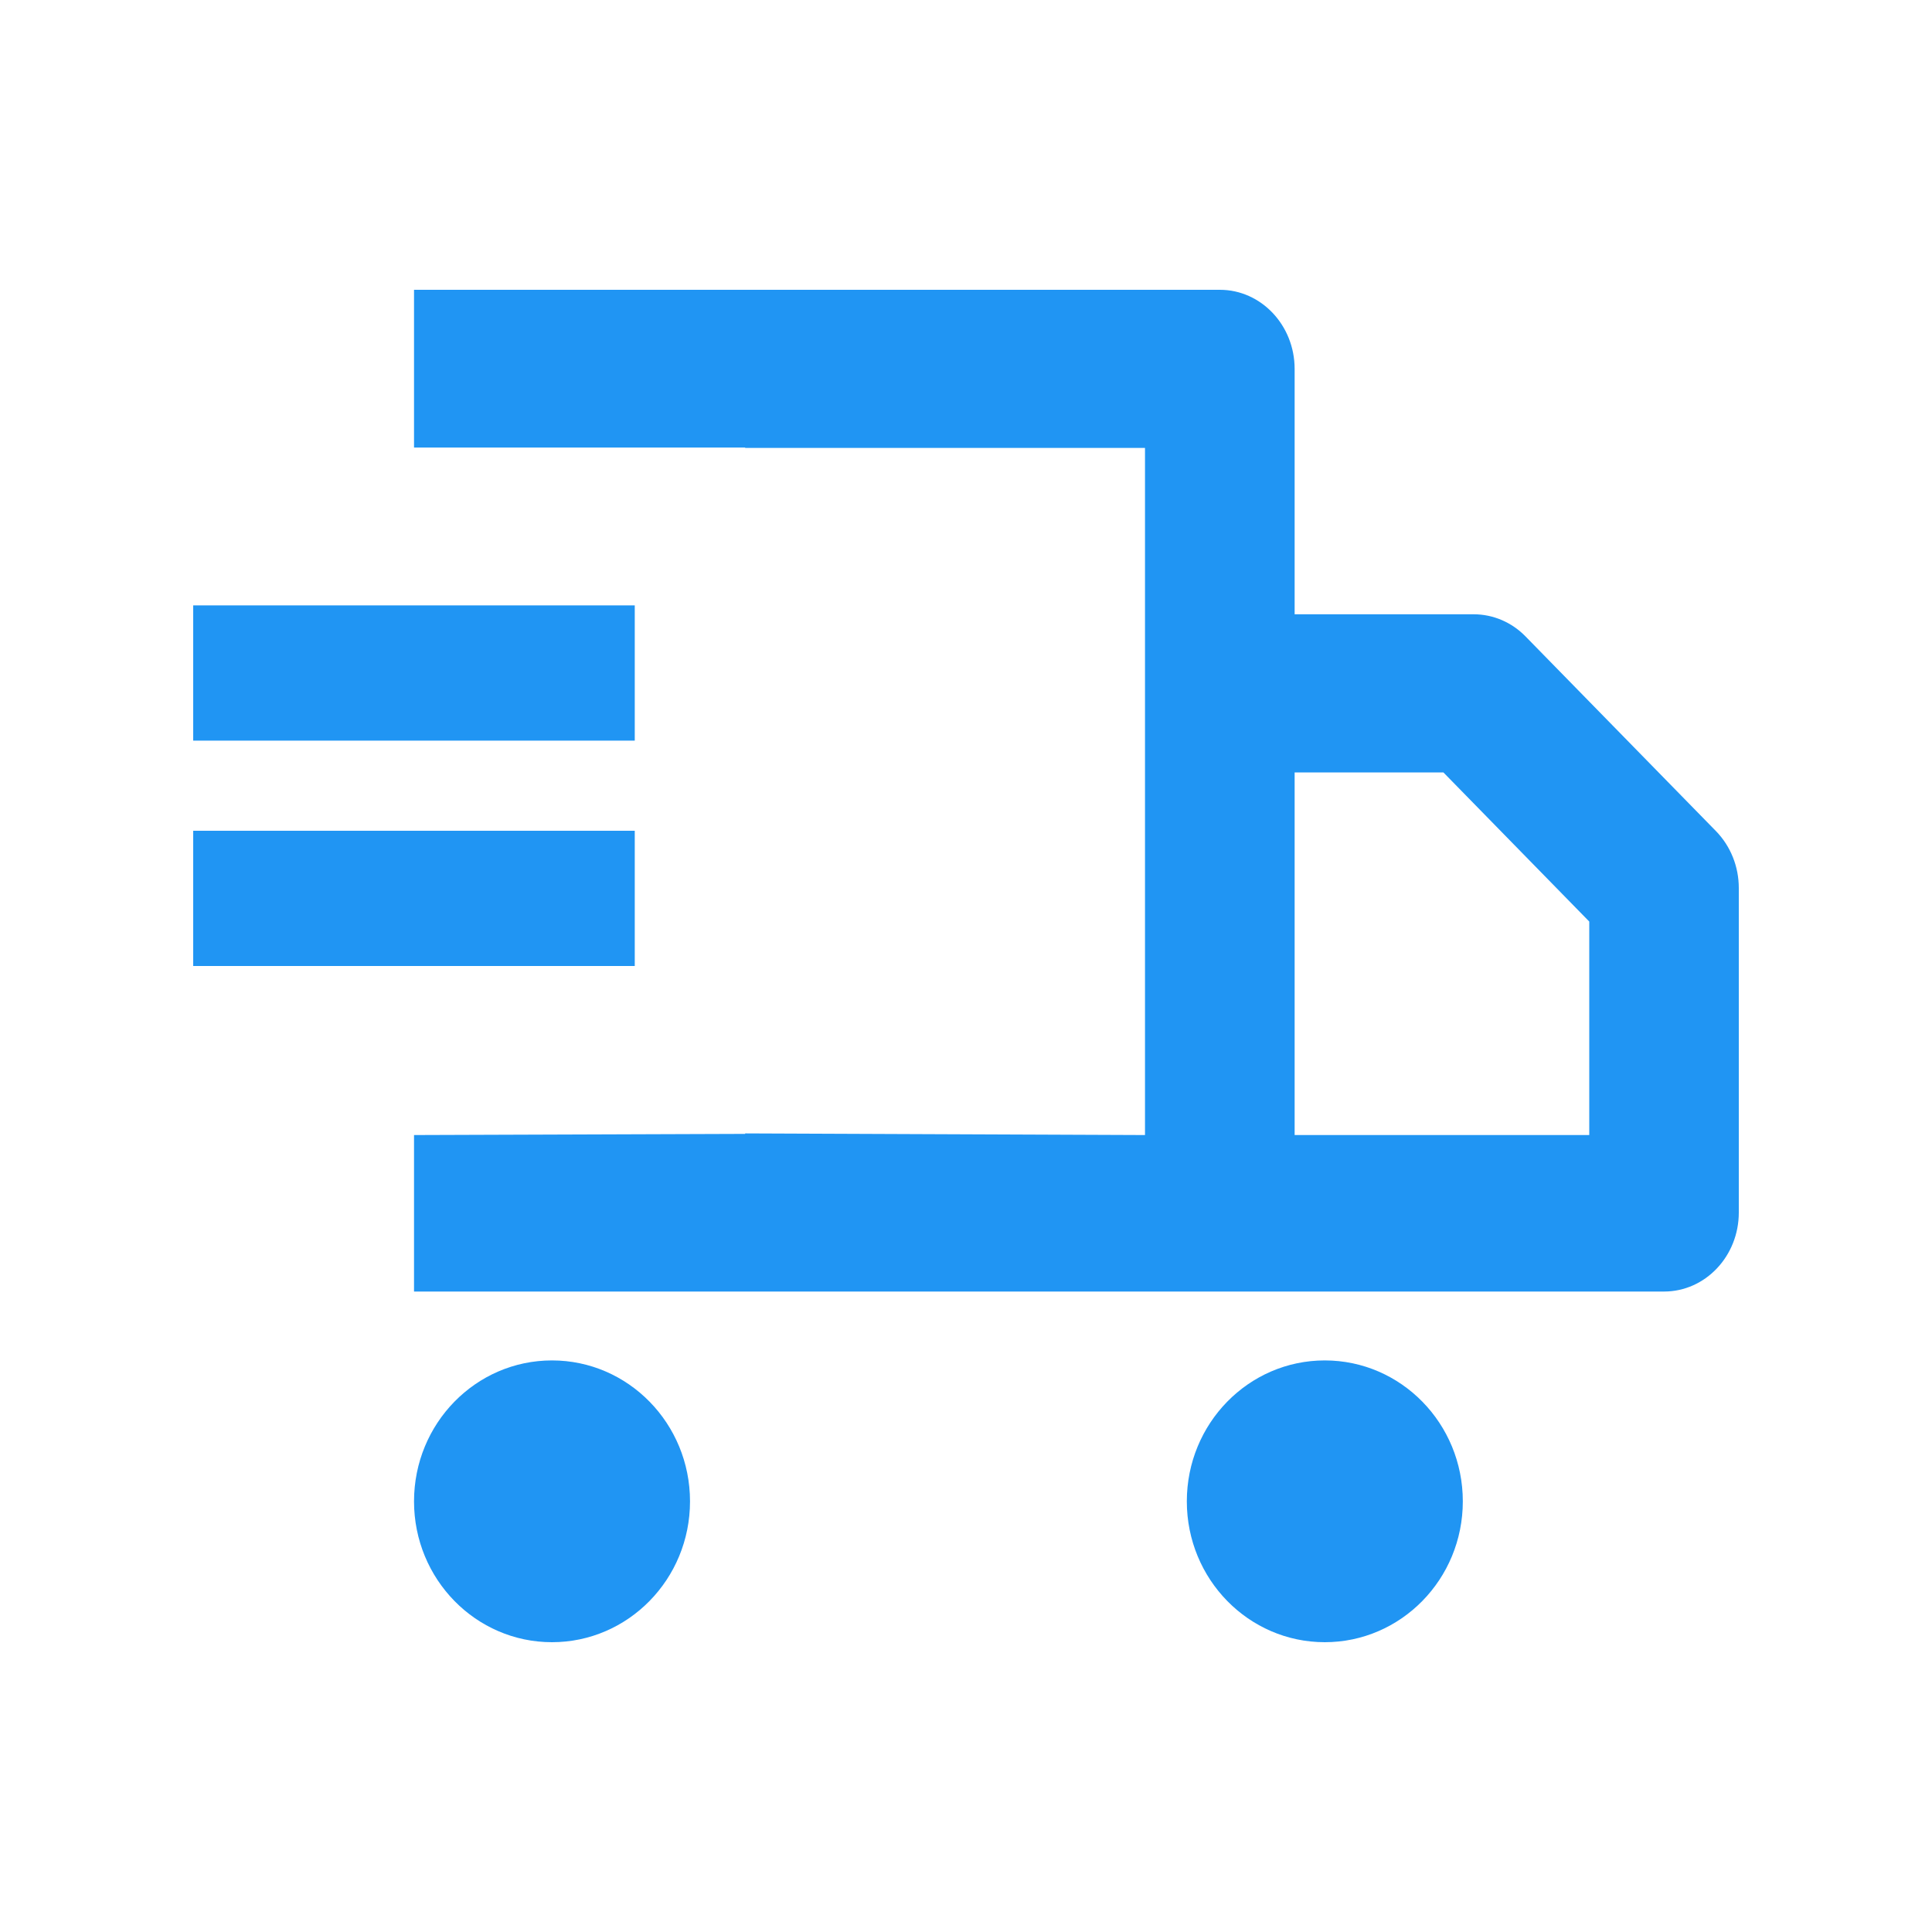
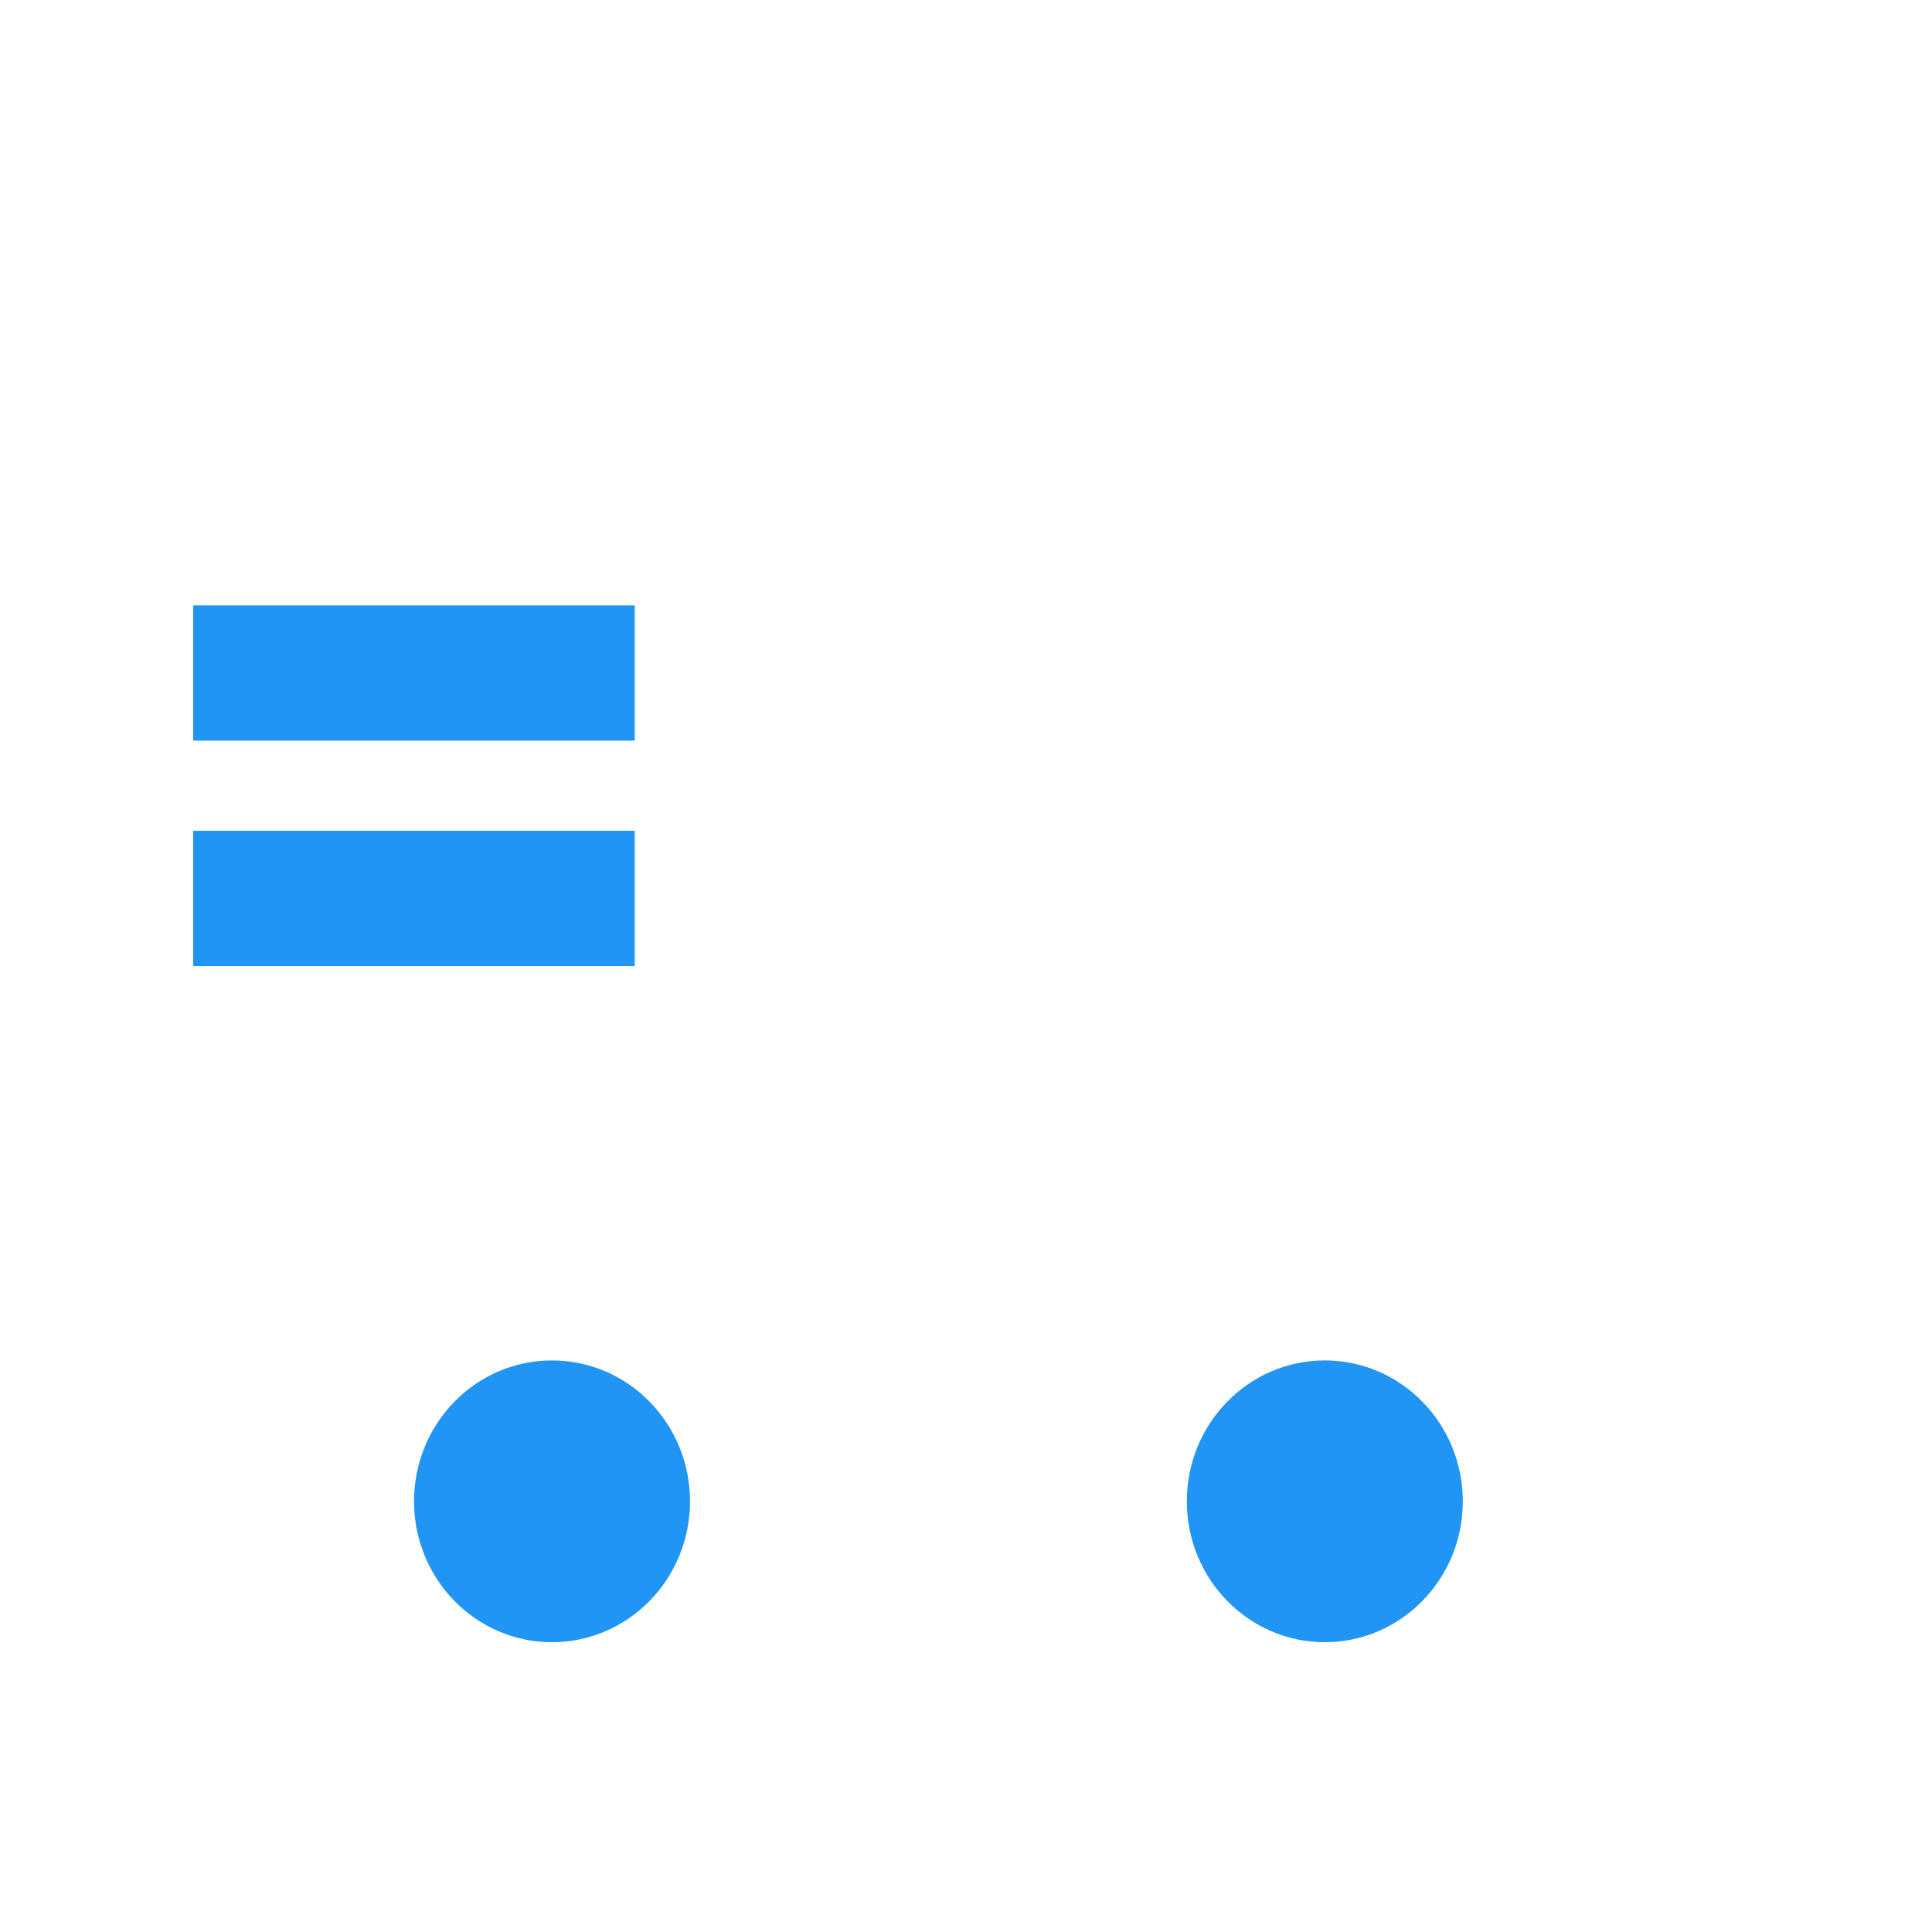
<svg xmlns="http://www.w3.org/2000/svg" width="20" height="20" viewBox="0 0 20 20" fill="none">
  <path d="M7.143 15.542C7.143 14.736 6.503 14.083 5.714 14.083C4.925 14.083 4.286 14.736 4.286 15.542C4.286 16.347 4.925 17 5.714 17C6.503 17 7.143 16.347 7.143 15.542Z" fill="#2095F3" />
  <path d="M15.143 15.542C15.143 14.736 14.503 14.083 13.714 14.083C12.925 14.083 12.286 14.736 12.286 15.542C12.286 16.347 12.925 17 13.714 17C14.503 17 15.143 16.347 15.143 15.542Z" fill="#2095F3" />
-   <path fill-rule="evenodd" clip-rule="evenodd" d="M4.286 13.37H17.226C17.653 13.37 18 13.004 18 12.552V9.193C18 8.971 17.915 8.759 17.764 8.604L15.793 6.589C15.649 6.441 15.456 6.359 15.255 6.359H13.402V3.819C13.402 3.367 13.055 3 12.628 3H4.286V4.633H7.714V4.637H11.853V11.75L7.714 11.733V11.738L4.286 11.75V13.37ZM13.402 7.996V11.75H16.452V9.54L14.942 7.996H13.402Z" fill="#2095F3" />
  <path fill-rule="evenodd" clip-rule="evenodd" d="M6.571 7.667H2V6.267H6.571V7.667Z" fill="#2095F3" />
  <path fill-rule="evenodd" clip-rule="evenodd" d="M6.571 10H2V8.6H6.571V10Z" fill="#2095F3" />
</svg>